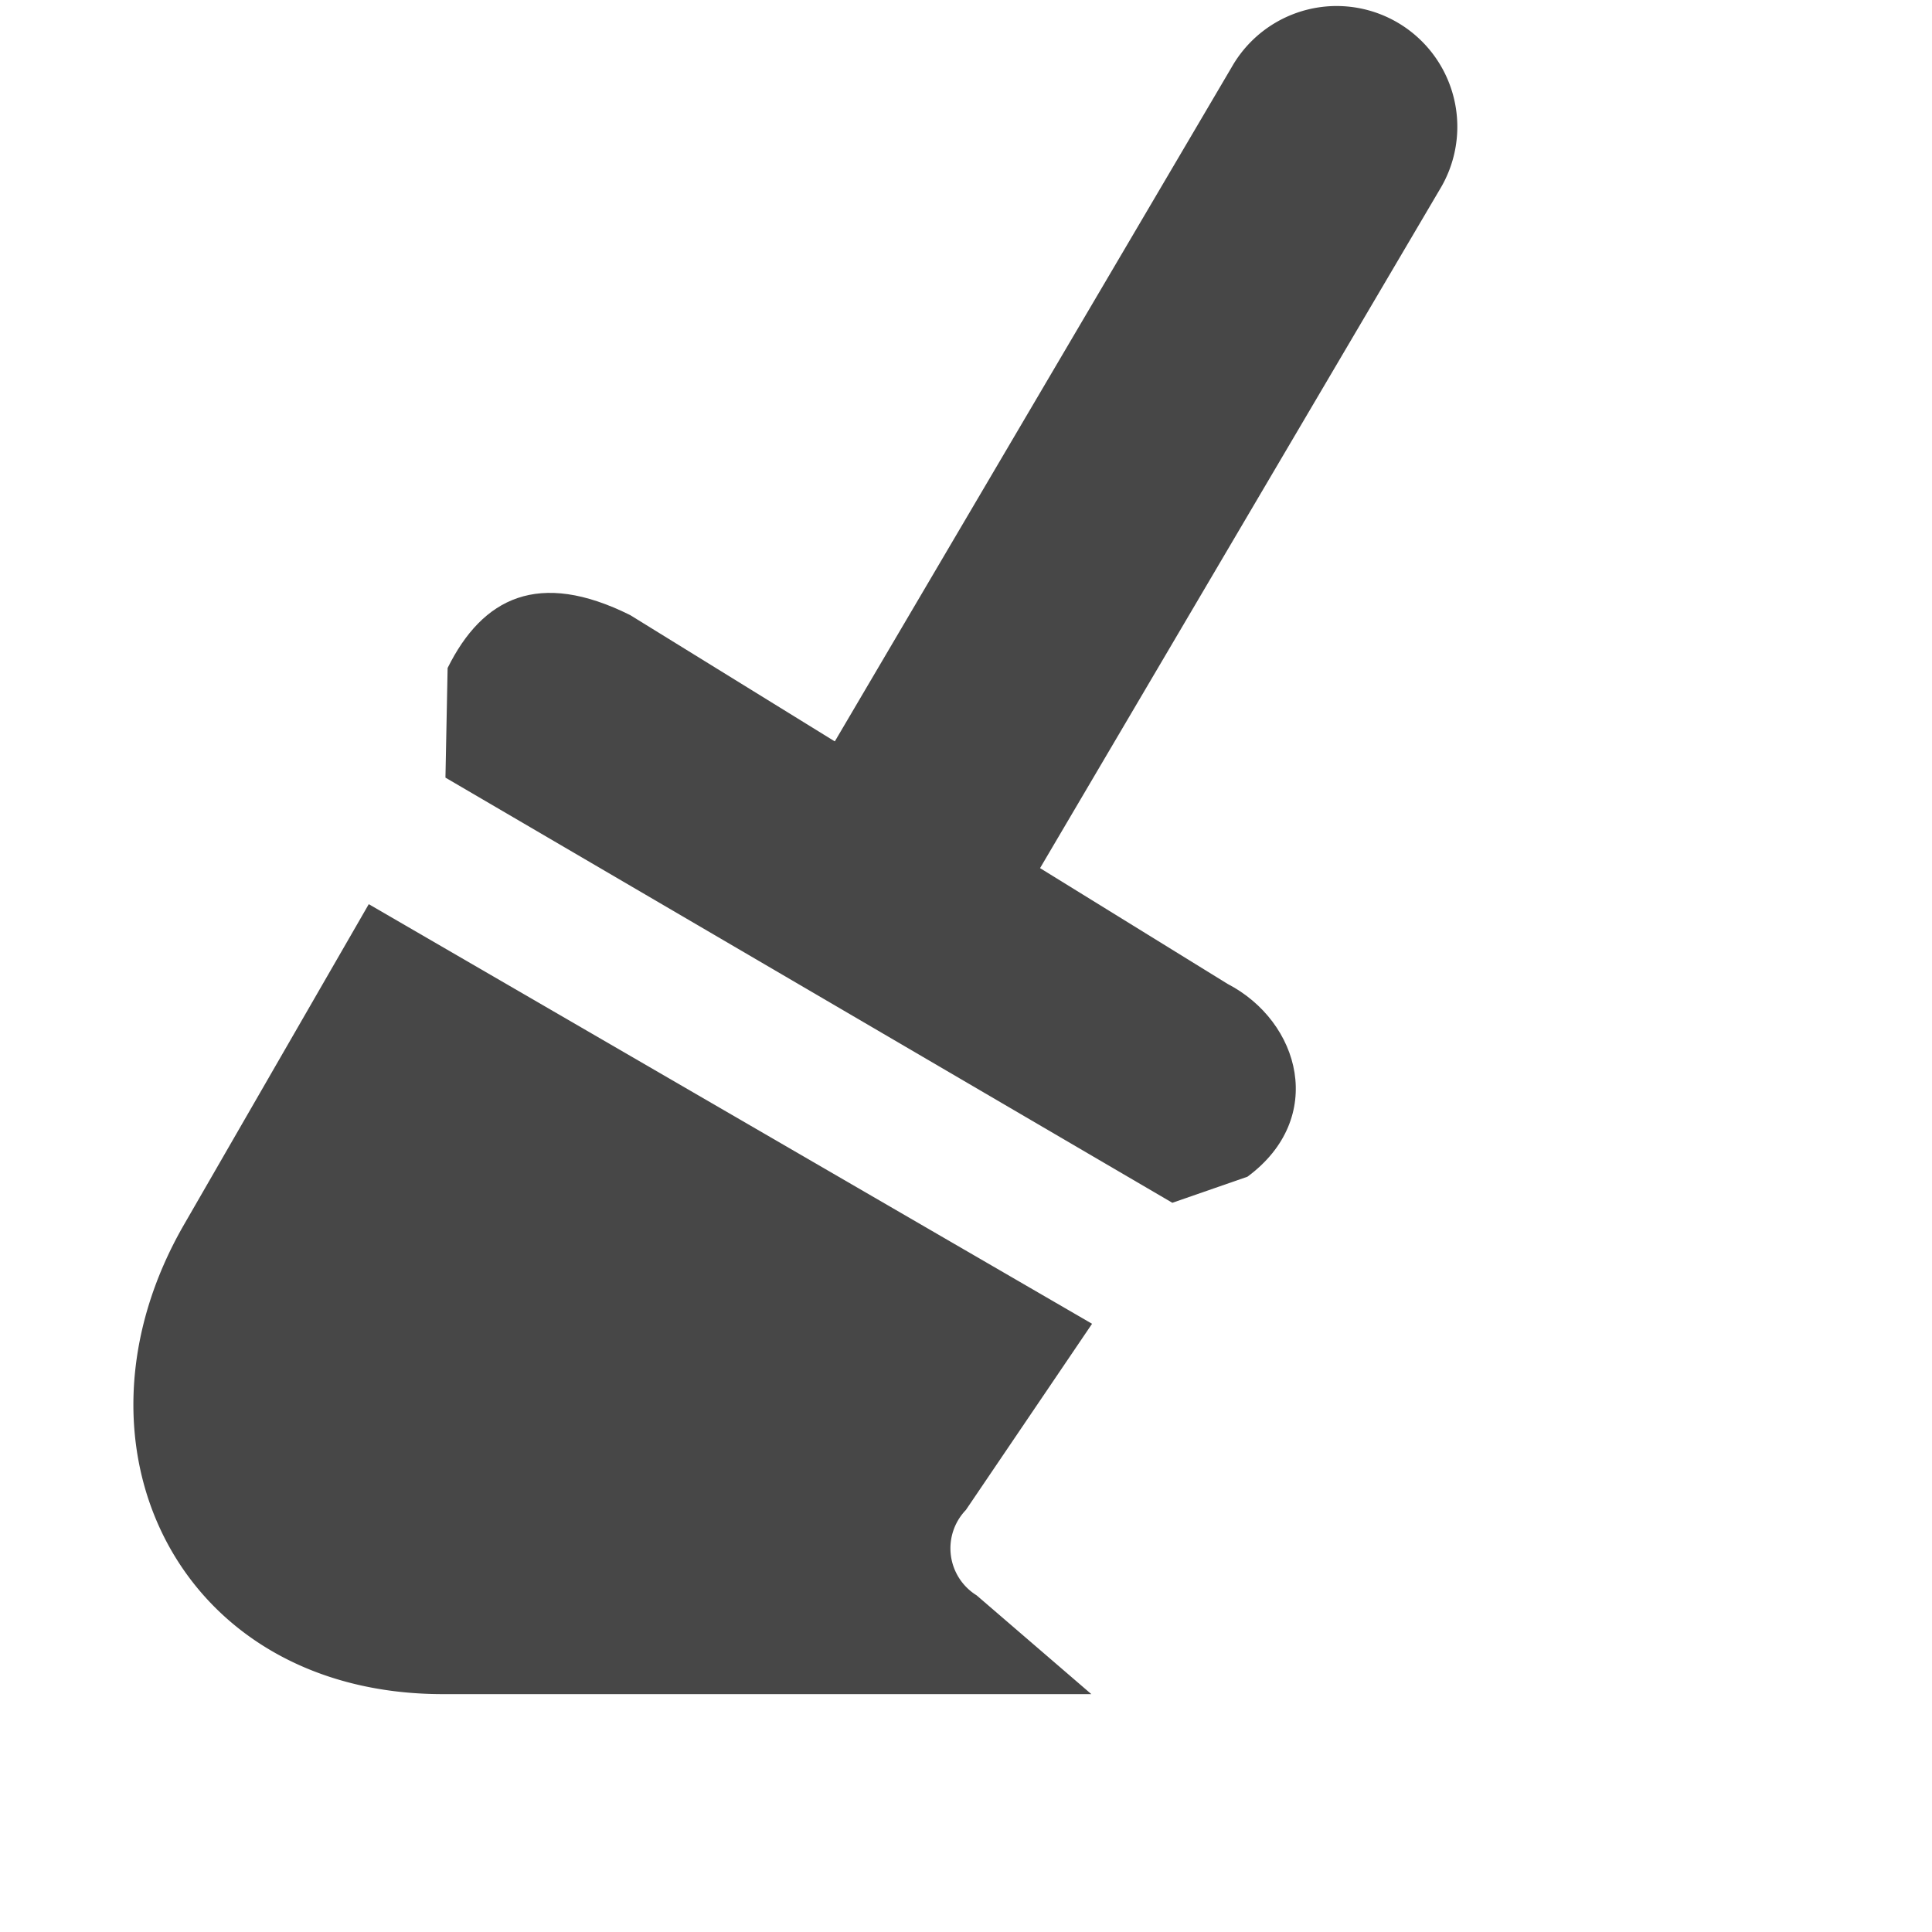
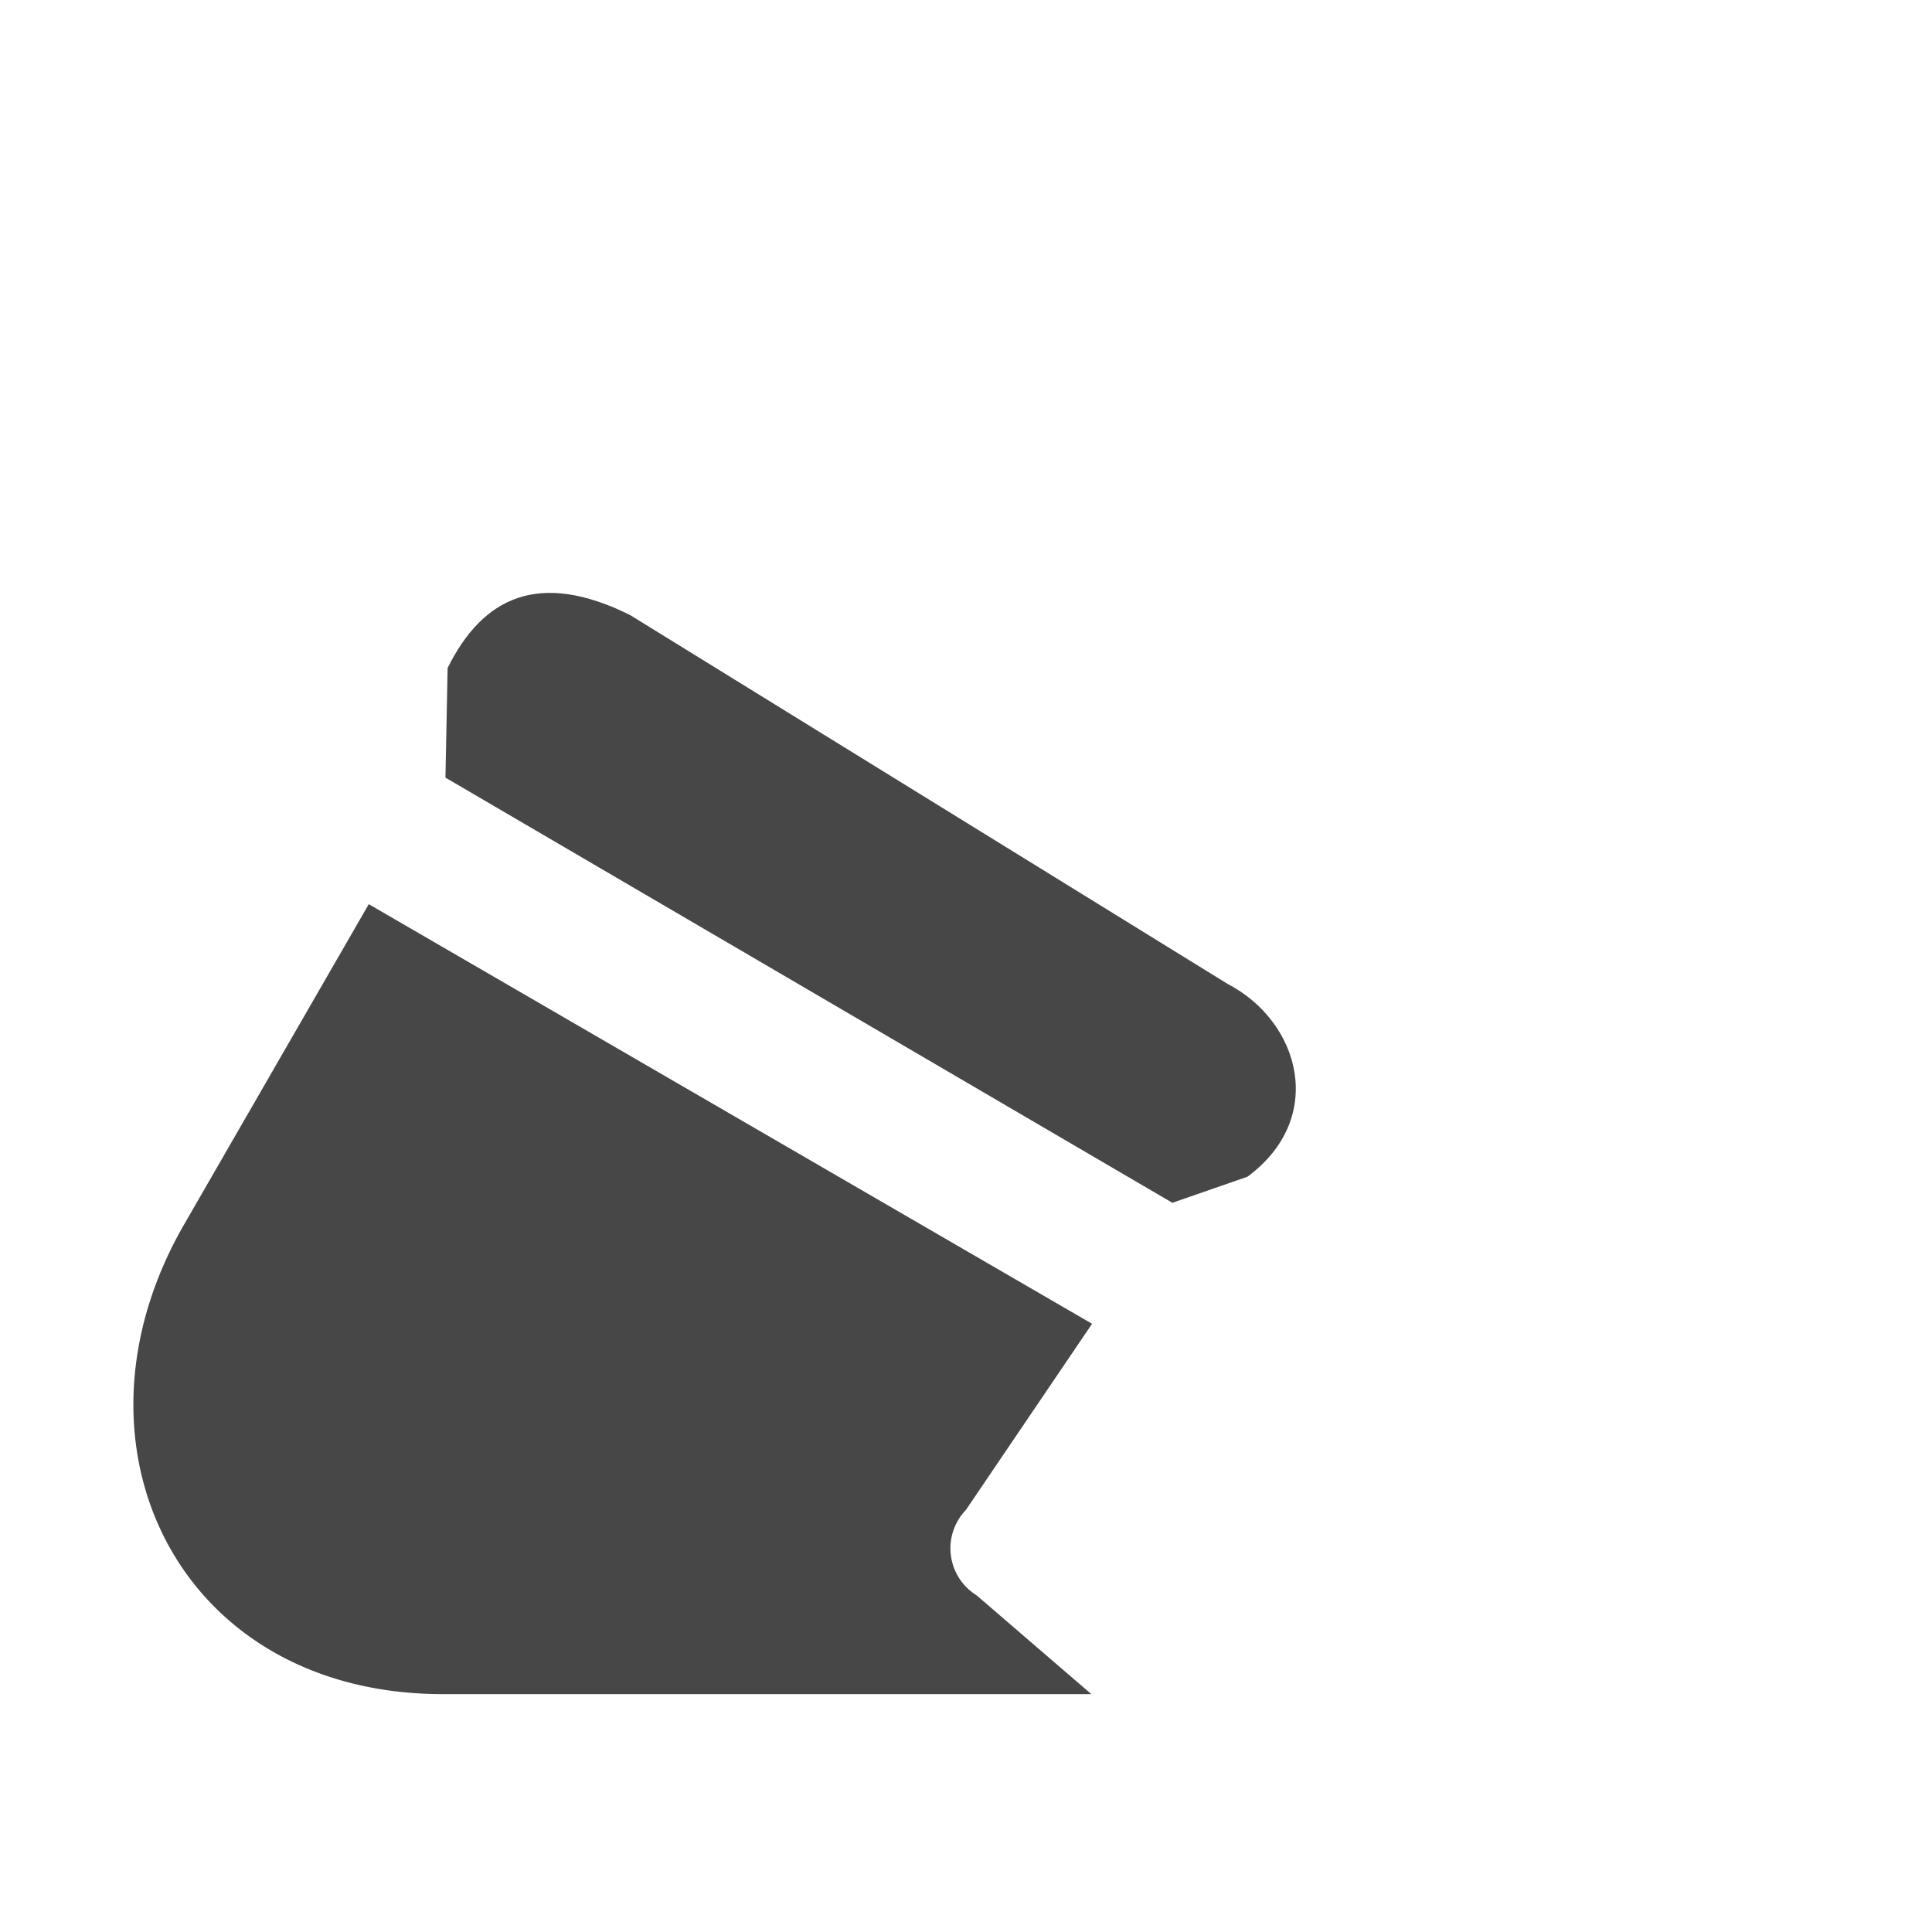
<svg xmlns="http://www.w3.org/2000/svg" width="16" height="16">
  <g color="#000" fill="#474747">
-     <path d="M11.086.05a1 1 0 0 0-.885.505L6.89 6.18A1 1 0 1 0 8.61 7.195l3.313-5.625a1 1 0 0 0-.838-1.52z" style="line-height:normal;font-variant-ligatures:normal;font-variant-position:normal;font-variant-caps:normal;font-variant-numeric:normal;font-variant-alternates:normal;font-feature-settings:normal;text-indent:0;text-align:start;text-decoration-line:none;text-decoration-style:solid;text-decoration-color:#000;text-transform:none;text-orientation:mixed;shape-padding:0;isolation:auto;mix-blend-mode:normal;marker:none" font-weight="400" font-family="sans-serif" white-space="normal" overflow="visible" />
    <path d="M5.219 5.094l4.947 3.054c.604.314.82 1.113.165 1.597l-.622.216-6.02-3.521.018-.908c.29-.585.755-.815 1.512-.438z" style="marker:none" overflow="visible" />
    <path d="M3.054 7.488l5.99 3.475-1.045 1.542a.458.458 0 0 0 .089.707l.95.818h-5.37c-2.19 0-3.197-2.065-2.143-3.89z" style="isolation:auto;mix-blend-mode:normal;marker:none" overflow="visible" />
  </g>
</svg>